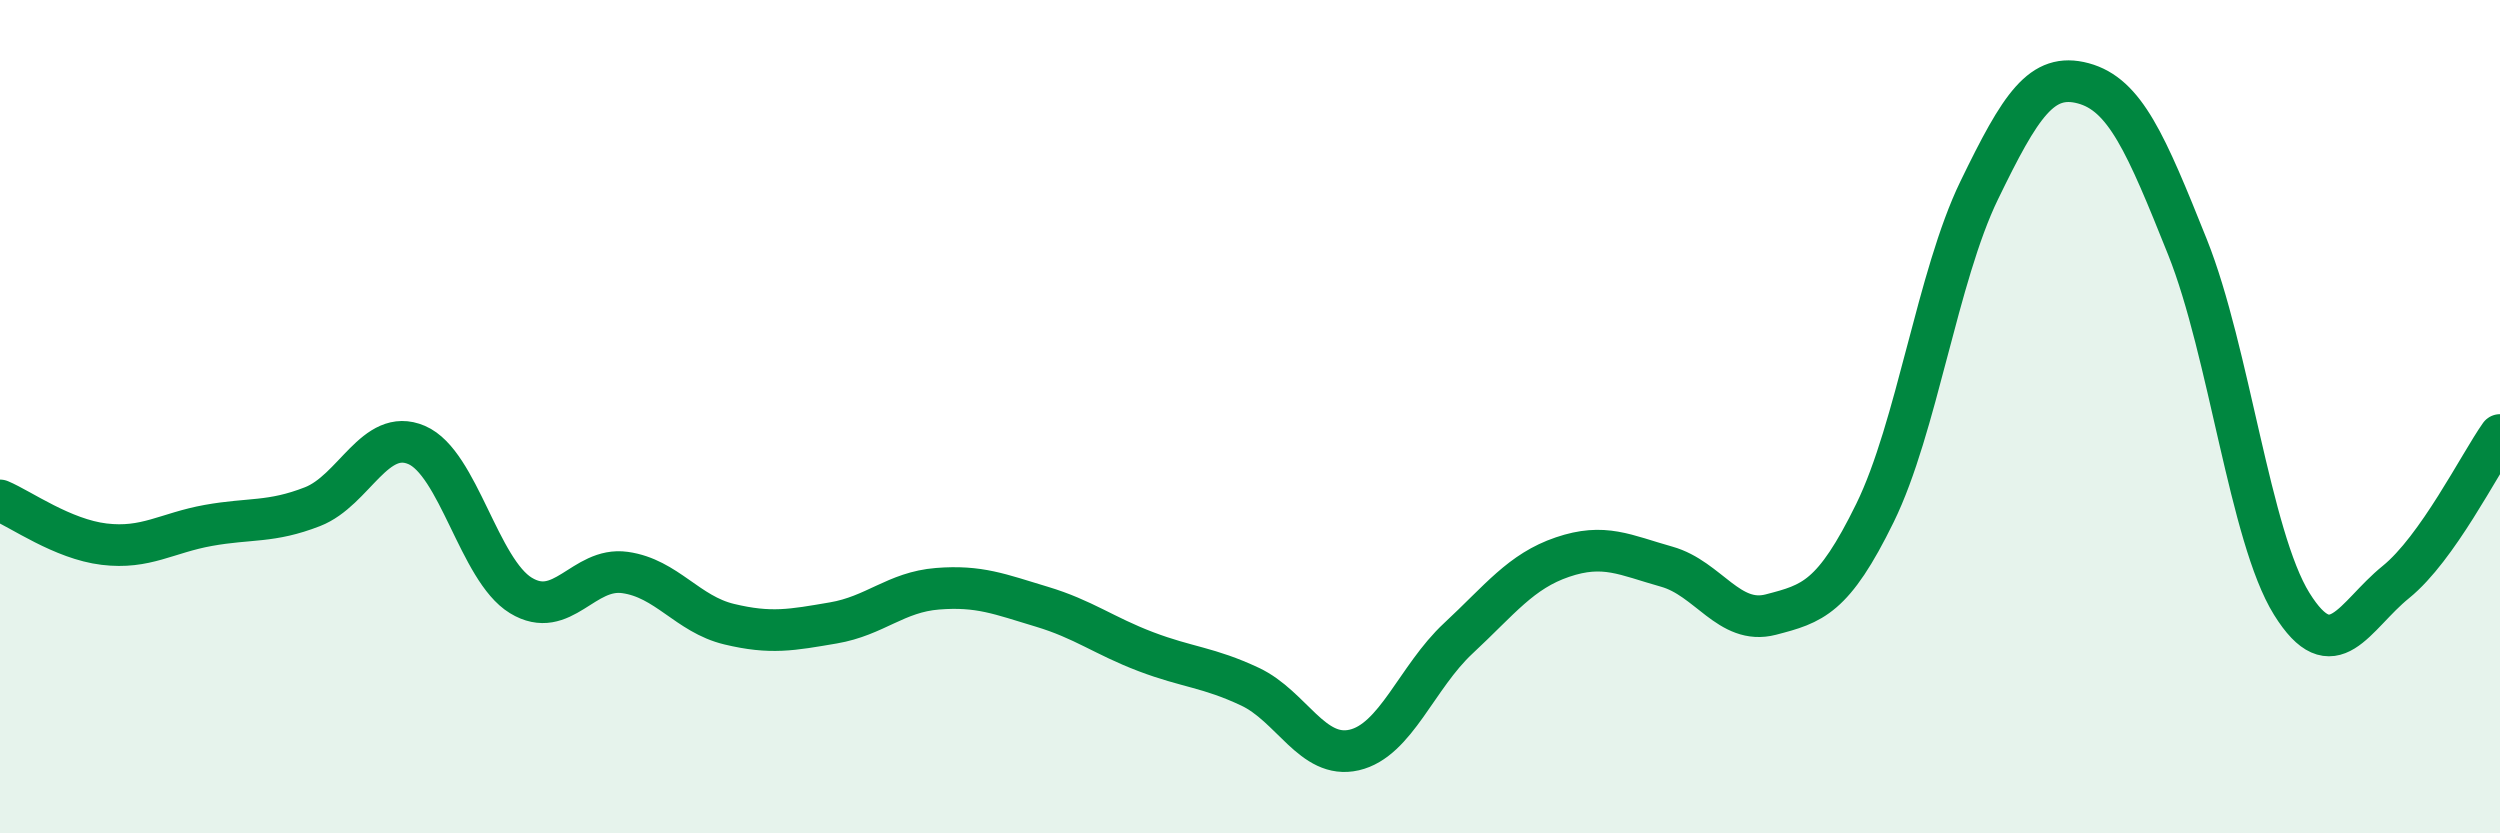
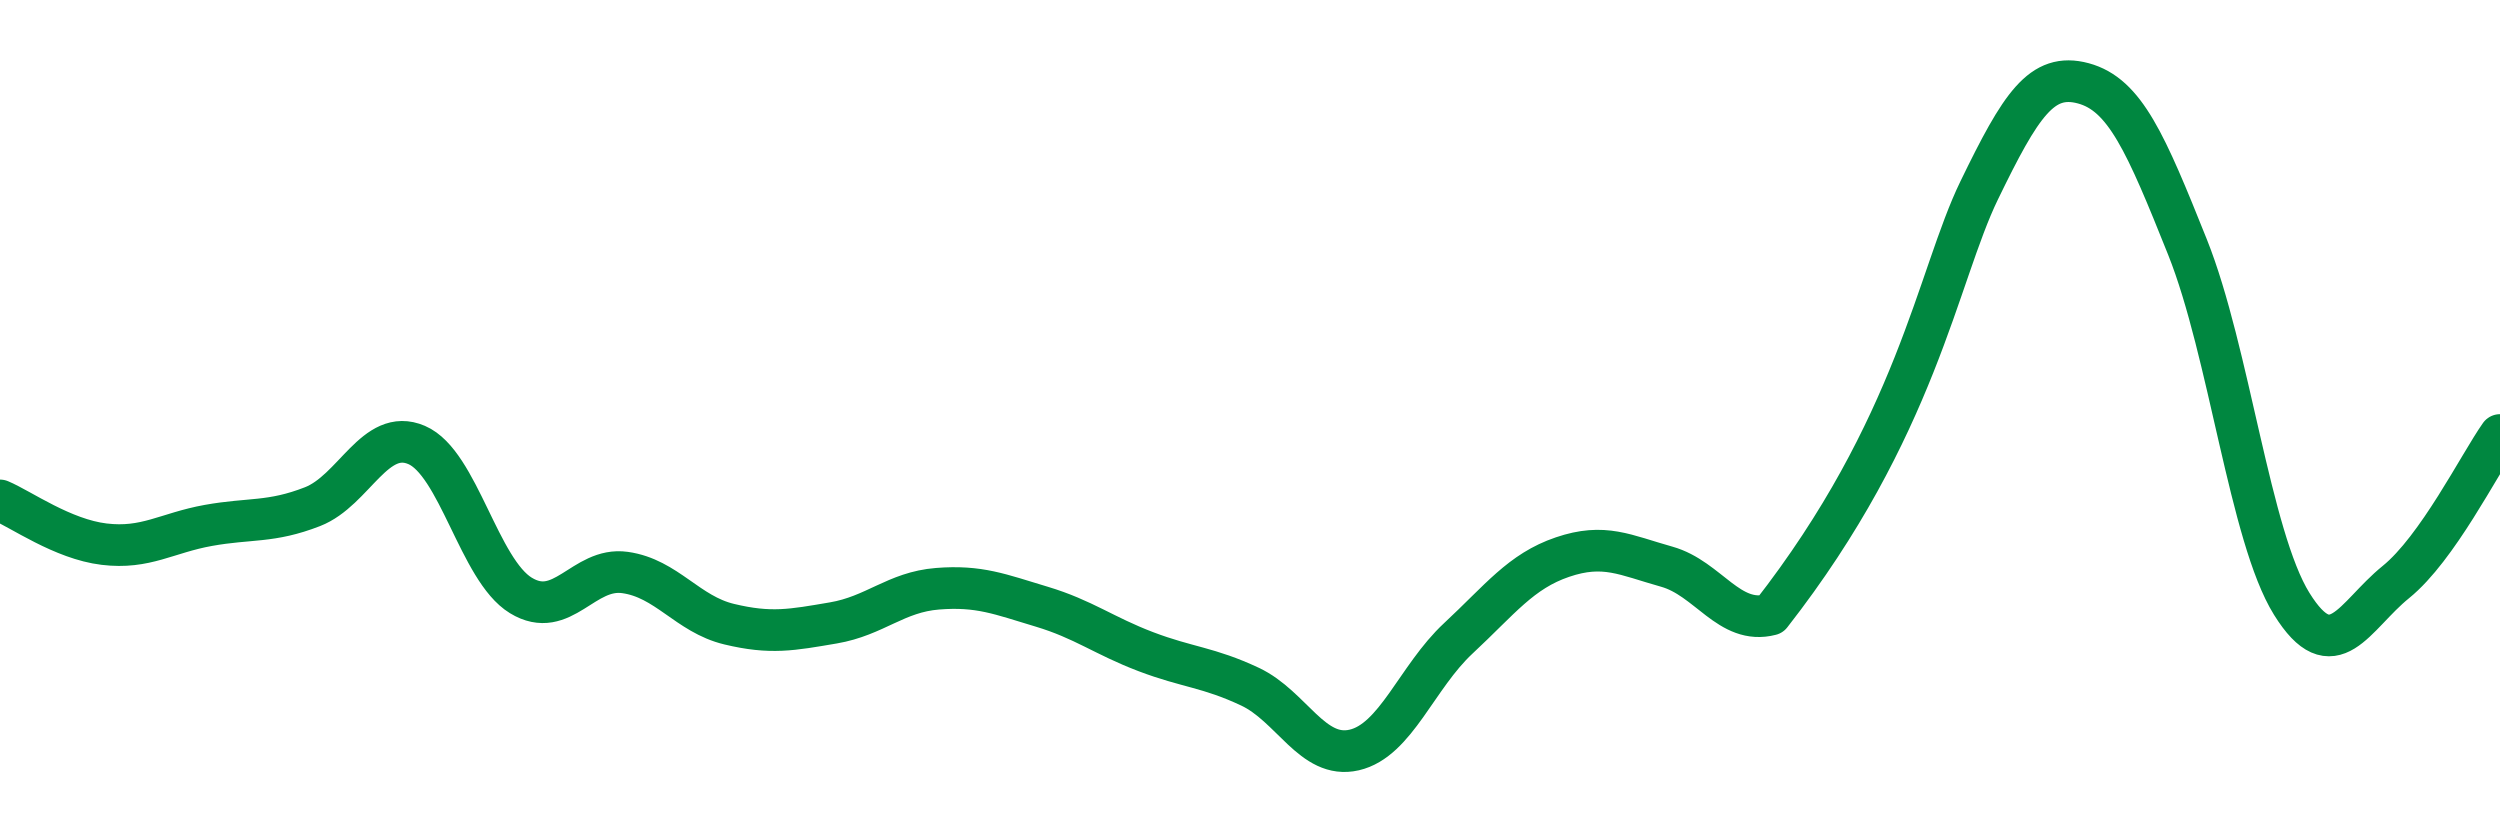
<svg xmlns="http://www.w3.org/2000/svg" width="60" height="20" viewBox="0 0 60 20">
-   <path d="M 0,12.01 C 0.5,12.22 1.5,12.94 2.5,13.06 C 3.5,13.18 4,12.79 5,12.61 C 6,12.43 6.5,12.55 7.5,12.16 C 8.5,11.77 9,10.25 10,10.68 C 11,11.11 11.5,13.68 12.5,14.29 C 13.5,14.9 14,13.6 15,13.74 C 16,13.88 16.5,14.74 17.5,14.98 C 18.5,15.22 19,15.12 20,14.95 C 21,14.78 21.5,14.21 22.5,14.13 C 23.5,14.05 24,14.26 25,14.56 C 26,14.86 26.5,15.26 27.5,15.64 C 28.5,16.02 29,16.01 30,16.48 C 31,16.95 31.5,18.23 32.5,18 C 33.5,17.77 34,16.25 35,15.32 C 36,14.39 36.5,13.71 37.5,13.37 C 38.5,13.03 39,13.32 40,13.6 C 41,13.88 41.5,15.01 42.5,14.75 C 43.5,14.49 44,14.35 45,12.31 C 46,10.27 46.5,6.63 47.5,4.57 C 48.5,2.51 49,1.73 50,2 C 51,2.27 51.5,3.43 52.5,5.93 C 53.5,8.43 54,12.88 55,14.49 C 56,16.1 56.5,14.78 57.5,13.97 C 58.5,13.16 59.5,11.15 60,10.44L60 20L0 20Z" fill="#008740" opacity="0.1" stroke-linecap="round" stroke-linejoin="round" />
-   <path d="M 0,12.01 C 0.5,12.22 1.5,12.94 2.5,13.06 C 3.5,13.18 4,12.79 5,12.61 C 6,12.43 6.5,12.55 7.5,12.16 C 8.5,11.77 9,10.25 10,10.68 C 11,11.11 11.5,13.68 12.5,14.29 C 13.5,14.9 14,13.6 15,13.74 C 16,13.88 16.5,14.74 17.5,14.98 C 18.5,15.22 19,15.12 20,14.95 C 21,14.78 21.5,14.21 22.5,14.13 C 23.5,14.05 24,14.26 25,14.56 C 26,14.86 26.5,15.26 27.5,15.64 C 28.5,16.02 29,16.01 30,16.48 C 31,16.95 31.5,18.23 32.5,18 C 33.5,17.77 34,16.25 35,15.32 C 36,14.39 36.5,13.71 37.5,13.37 C 38.5,13.03 39,13.32 40,13.6 C 41,13.88 41.5,15.01 42.5,14.75 C 43.5,14.49 44,14.35 45,12.31 C 46,10.27 46.5,6.63 47.5,4.57 C 48.5,2.51 49,1.73 50,2 C 51,2.27 51.5,3.43 52.5,5.93 C 53.5,8.43 54,12.88 55,14.49 C 56,16.1 56.5,14.78 57.5,13.97 C 58.5,13.16 59.5,11.15 60,10.44" stroke="#008740" stroke-width="1" fill="none" stroke-linecap="round" stroke-linejoin="round" />
+   <path d="M 0,12.01 C 0.5,12.22 1.5,12.94 2.5,13.06 C 3.5,13.18 4,12.79 5,12.61 C 6,12.43 6.5,12.55 7.5,12.16 C 8.5,11.77 9,10.25 10,10.68 C 11,11.11 11.5,13.68 12.5,14.29 C 13.5,14.9 14,13.6 15,13.74 C 16,13.88 16.5,14.74 17.5,14.98 C 18.5,15.22 19,15.12 20,14.95 C 21,14.78 21.5,14.21 22.5,14.13 C 23.5,14.05 24,14.26 25,14.56 C 26,14.86 26.5,15.26 27.5,15.64 C 28.5,16.02 29,16.01 30,16.48 C 31,16.95 31.5,18.23 32.5,18 C 33.5,17.77 34,16.25 35,15.32 C 36,14.39 36.5,13.71 37.5,13.37 C 38.5,13.03 39,13.32 40,13.6 C 41,13.88 41.5,15.01 42.5,14.75 C 46,10.27 46.5,6.63 47.5,4.57 C 48.5,2.51 49,1.73 50,2 C 51,2.27 51.5,3.43 52.5,5.93 C 53.5,8.43 54,12.88 55,14.49 C 56,16.1 56.5,14.78 57.5,13.97 C 58.5,13.16 59.5,11.15 60,10.44" stroke="#008740" stroke-width="1" fill="none" stroke-linecap="round" stroke-linejoin="round" />
</svg>